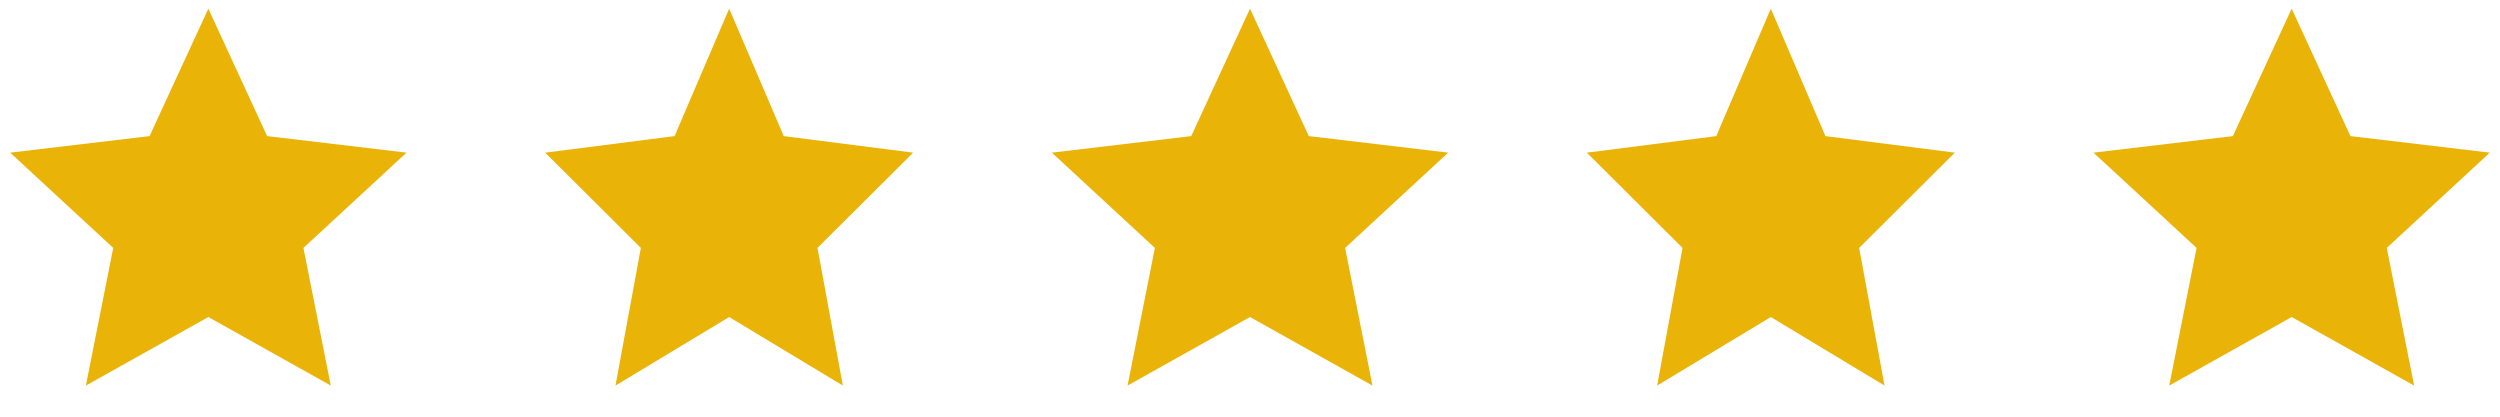
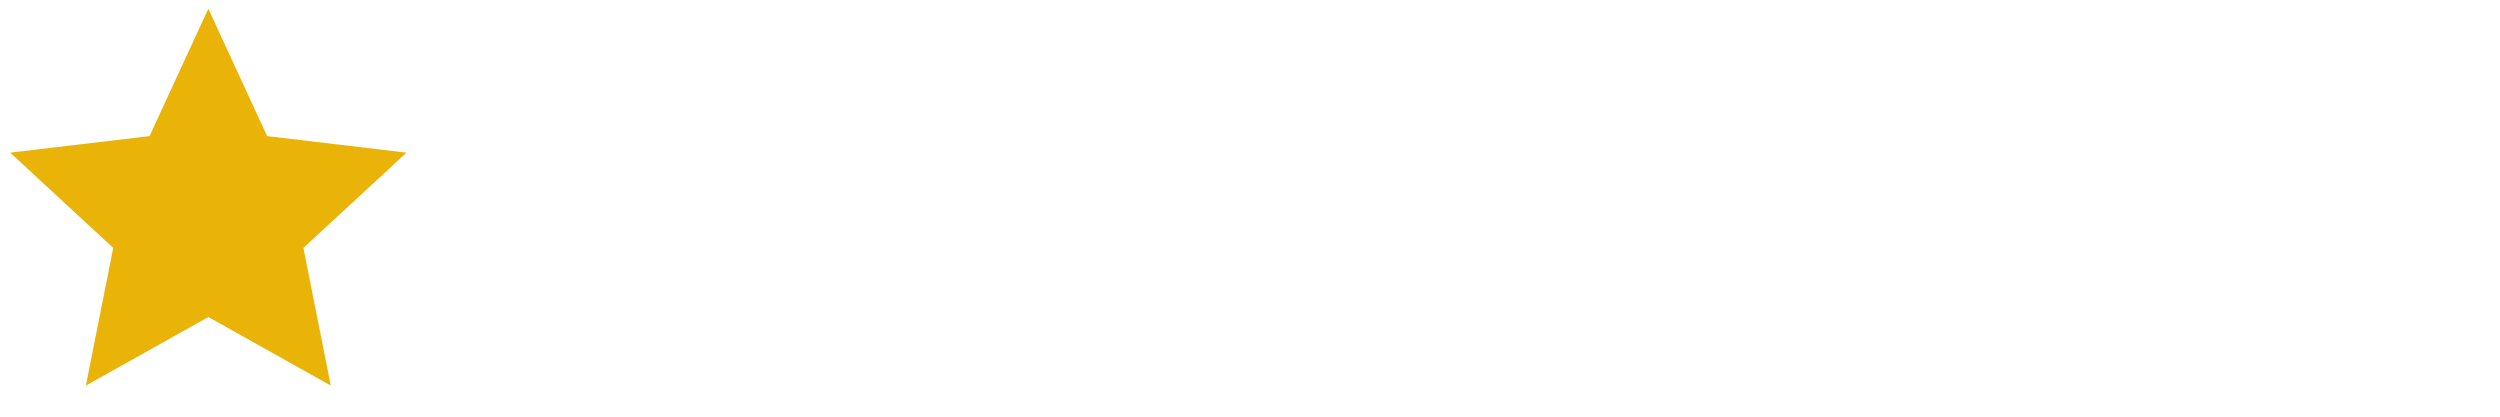
<svg xmlns="http://www.w3.org/2000/svg" width="84" height="14" viewBox="0 0 84 14" fill="none">
  <g clip-path="url(#clip0_8050_707)">
    <path d="M7 10.652L2.886 12.955L3.804 8.33L0.342 5.129L5.025 4.573L7 0.292L8.975 4.573L13.658 5.129L10.195 8.33L11.114 12.955L7 10.652Z" fill="#EAB308" />
  </g>
  <g clip-path="url(#clip1_8050_707)">
    <path d="M24.5 10.652L20.68 12.955L21.533 8.33L18.318 5.129L22.666 4.573L24.5 0.292L26.334 4.573L30.682 5.129L27.467 8.33L28.32 12.955L24.5 10.652Z" fill="#EAB308" />
  </g>
  <g clip-path="url(#clip2_8050_707)">
    <path d="M42 10.652L37.886 12.955L38.804 8.33L35.342 5.129L40.025 4.573L42 0.292L43.975 4.573L48.658 5.129L45.196 8.33L46.114 12.955L42 10.652Z" fill="#EAB308" />
  </g>
  <g clip-path="url(#clip3_8050_707)">
    <path d="M59.5 10.652L55.68 12.955L56.533 8.33L53.318 5.129L57.666 4.573L59.5 0.292L61.334 4.573L65.682 5.129L62.467 8.33L63.32 12.955L59.5 10.652Z" fill="#EAB308" />
  </g>
  <g clip-path="url(#clip4_8050_707)">
    <path d="M77 10.652L72.886 12.955L73.805 8.33L70.342 5.129L75.025 4.573L77 0.292L78.975 4.573L83.658 5.129L80.195 8.33L81.114 12.955L77 10.652Z" fill="#EAB308" />
  </g>
  <defs>
    <clipPath id="clip0_8050_707">
      <rect width="14" height="14" fill="white" />
    </clipPath>
    <clipPath id="clip1_8050_707">
-       <rect width="13" height="14" fill="white" transform="translate(18)" />
-     </clipPath>
+       </clipPath>
    <clipPath id="clip2_8050_707">
-       <rect width="14" height="14" fill="white" transform="translate(35)" />
-     </clipPath>
+       </clipPath>
    <clipPath id="clip3_8050_707">
-       <rect width="13" height="14" fill="white" transform="translate(53)" />
-     </clipPath>
+       </clipPath>
    <clipPath id="clip4_8050_707">
-       <rect width="14" height="14" fill="white" transform="translate(70)" />
-     </clipPath>
+       </clipPath>
  </defs>
</svg>